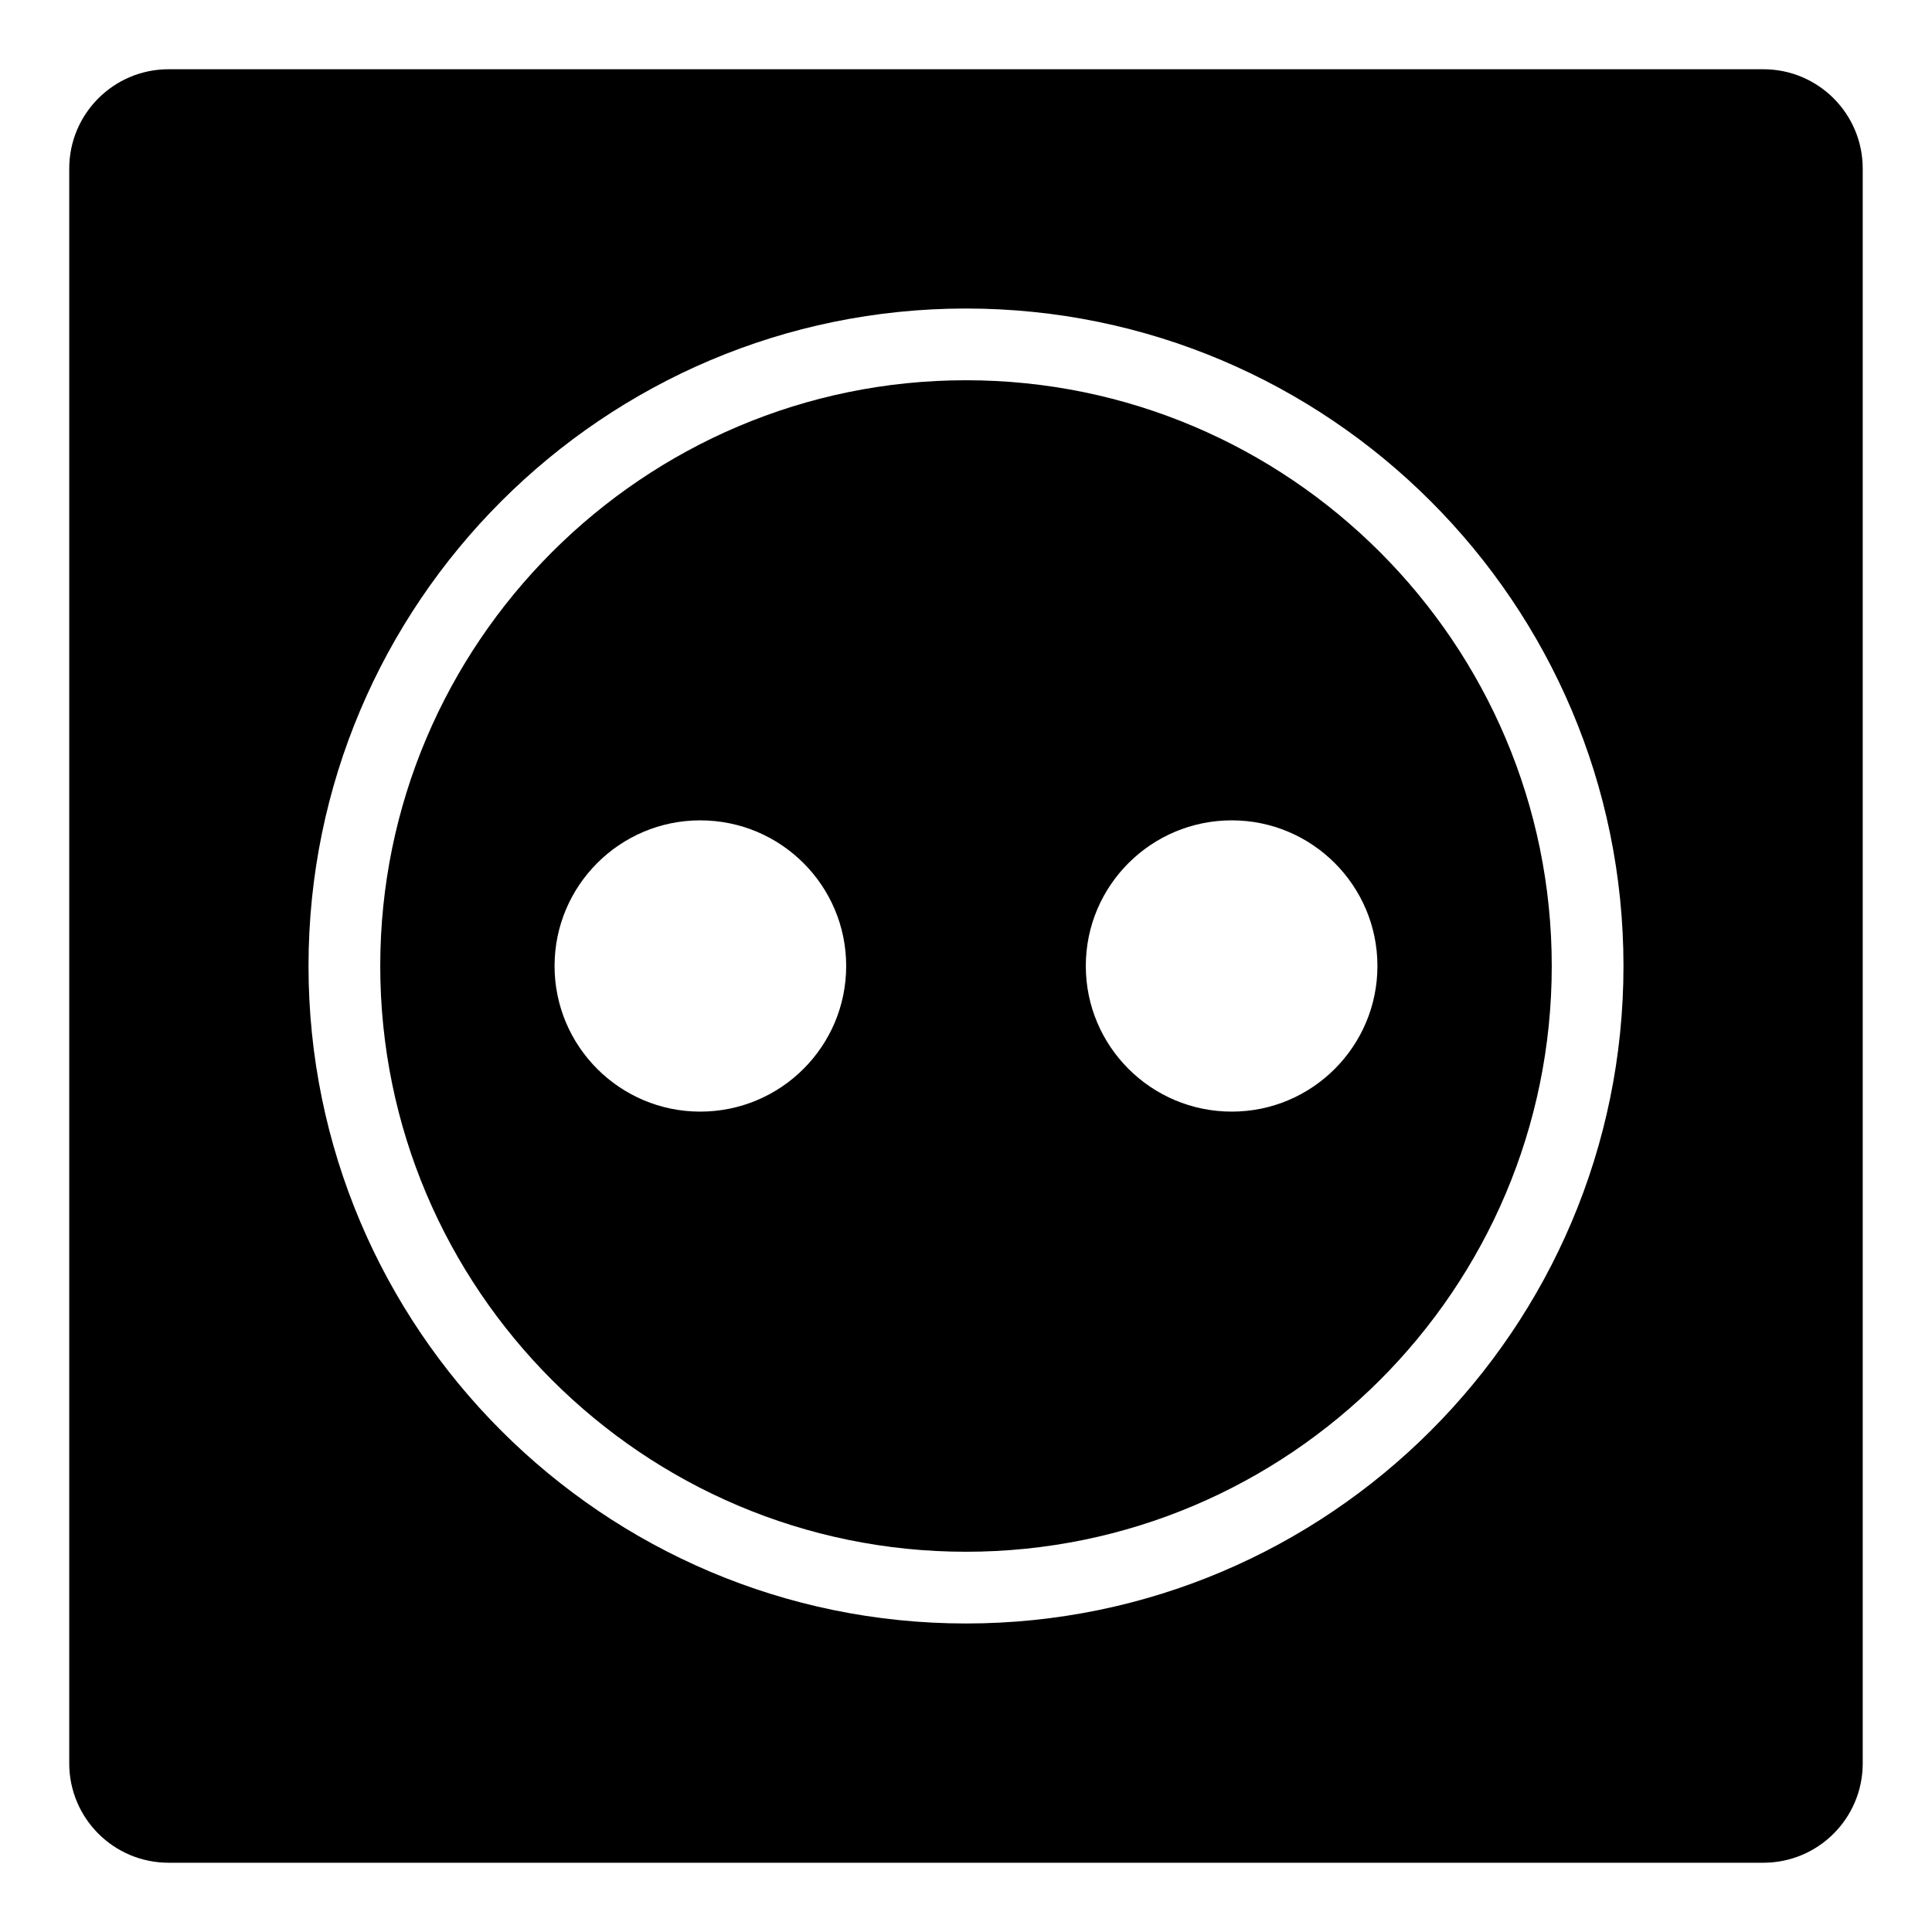
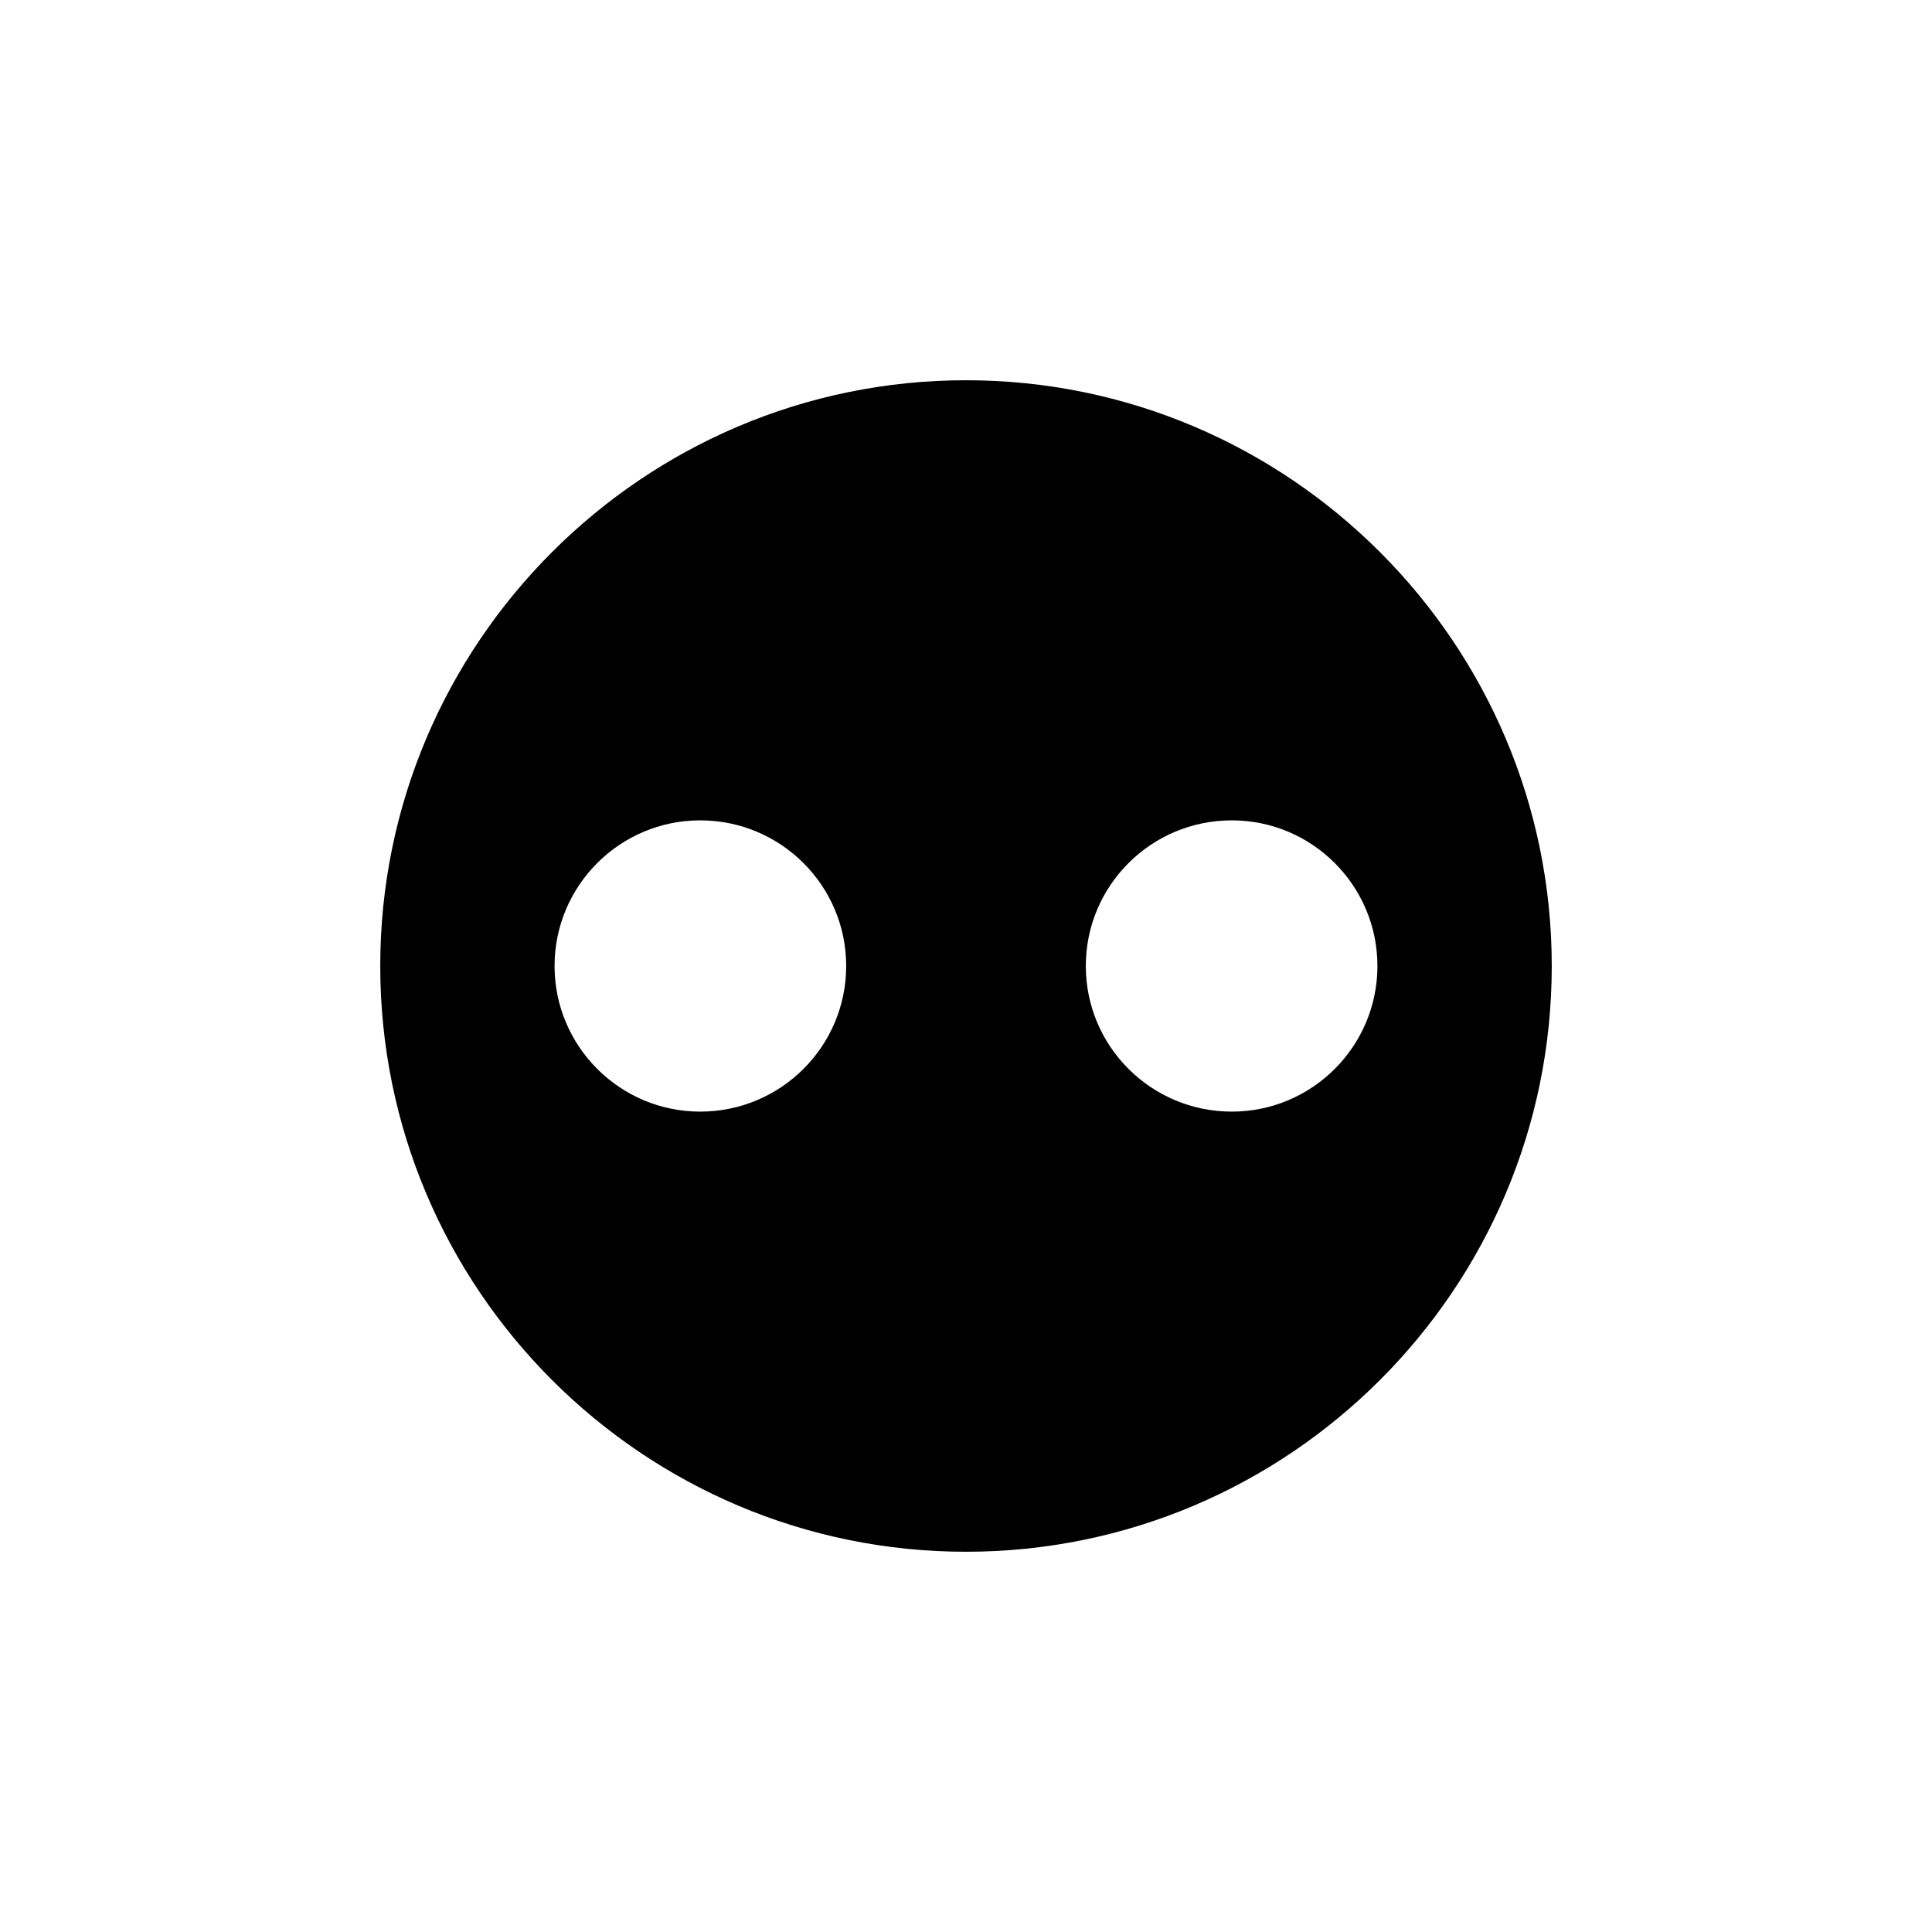
<svg xmlns="http://www.w3.org/2000/svg" fill="#000000" width="800px" height="800px" version="1.1" viewBox="144 144 512 512">
  <g>
-     <path d="m400 244.77c-85.551 0-155.23 69.676-155.23 155.23 0 85.648 69.68 155.23 155.23 155.23s155.23-69.582 155.23-155.23c0-85.555-69.68-155.23-155.23-155.23zm-70.441 193.82c-21.293 0-38.594-17.301-38.594-38.594s17.301-38.594 38.594-38.594c21.387 0 38.688 17.301 38.688 38.594 0.004 21.293-17.297 38.594-38.688 38.594zm140.88 0c-21.387 0-38.688-17.301-38.688-38.594s17.301-38.594 38.688-38.594c21.293 0 38.594 17.301 38.594 38.594s-17.301 38.594-38.594 38.594z" />
-     <path d="m611.31 162.35h-422.63c-14.543 0-26.332 11.789-26.332 26.332v422.63c0 14.543 11.789 26.332 26.332 26.332h422.63c14.543 0 26.332-11.789 26.332-26.332v-422.63c0-14.543-11.789-26.332-26.332-26.332zm-211.31 411.89c-96.105 0-174.24-78.137-174.24-174.24s78.137-174.24 174.24-174.24 174.24 78.137 174.24 174.24c0 96.102-78.141 174.24-174.24 174.24z" />
+     <path d="m400 244.77c-85.551 0-155.23 69.676-155.23 155.23 0 85.648 69.68 155.23 155.23 155.23s155.23-69.582 155.23-155.23c0-85.555-69.68-155.23-155.23-155.23zm-70.441 193.82c-21.293 0-38.594-17.301-38.594-38.594s17.301-38.594 38.594-38.594c21.387 0 38.688 17.301 38.688 38.594 0.004 21.293-17.297 38.594-38.688 38.594m140.88 0c-21.387 0-38.688-17.301-38.688-38.594s17.301-38.594 38.688-38.594c21.293 0 38.594 17.301 38.594 38.594s-17.301 38.594-38.594 38.594z" />
  </g>
</svg>